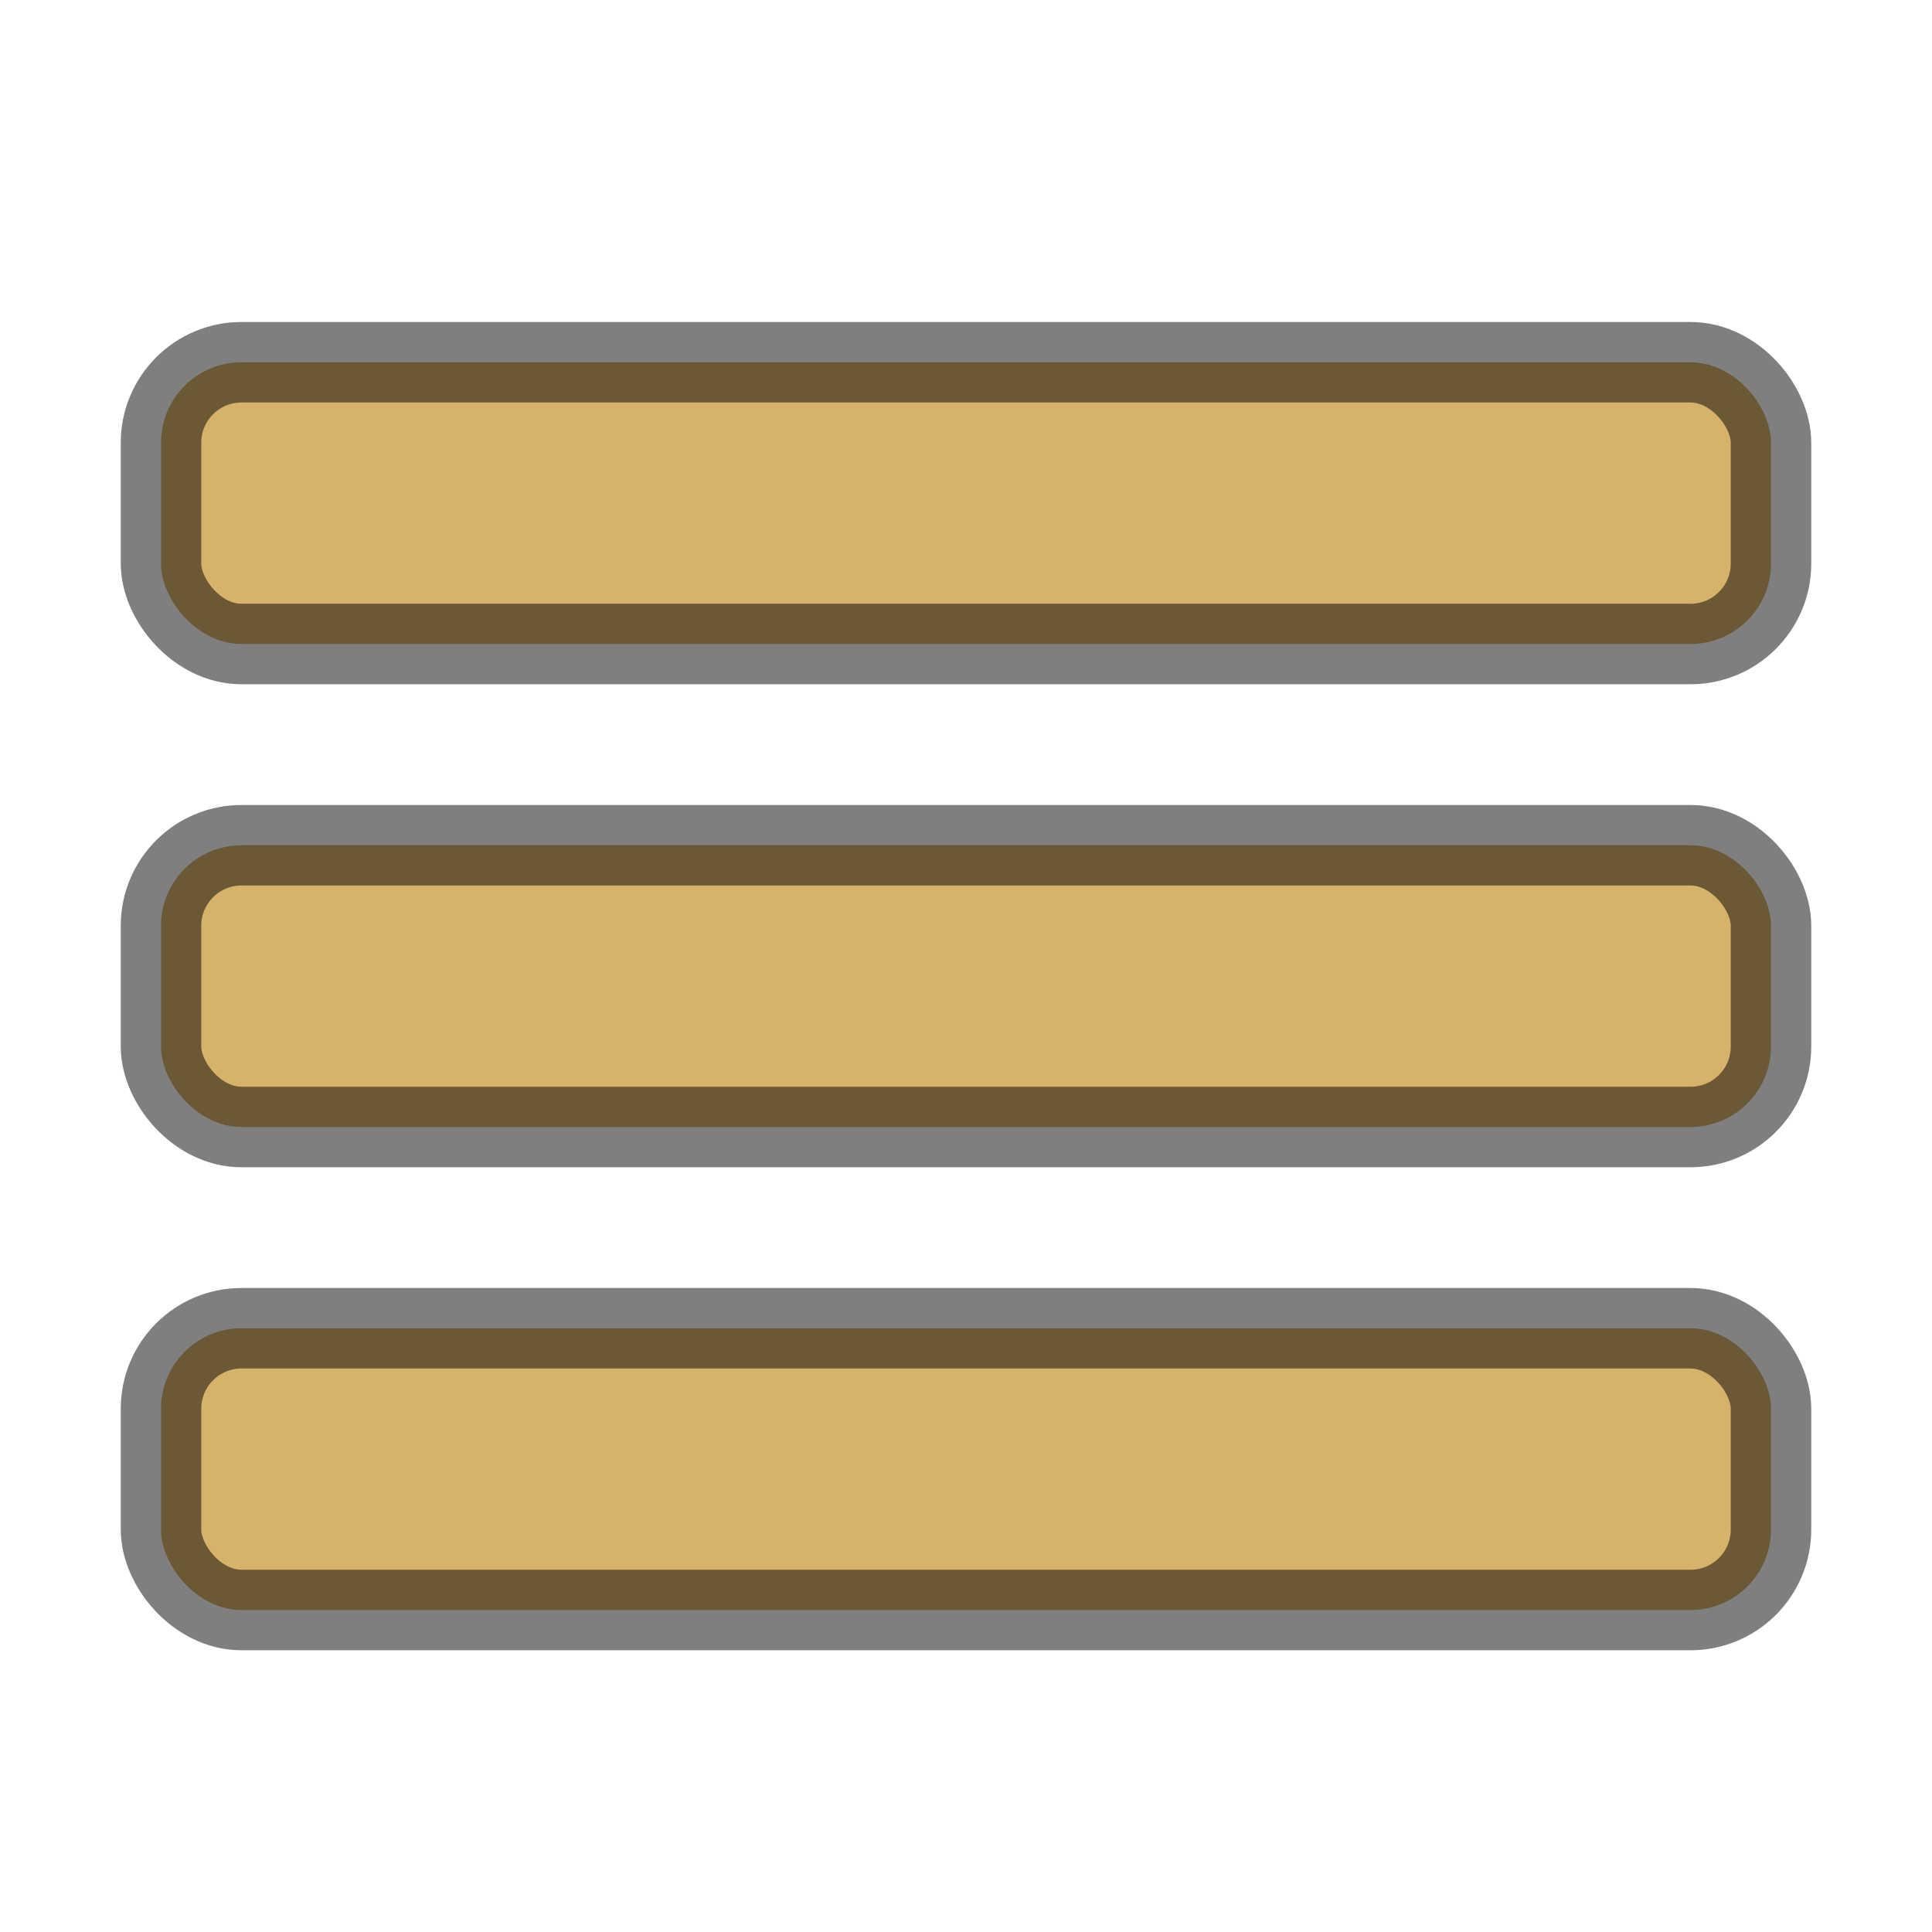
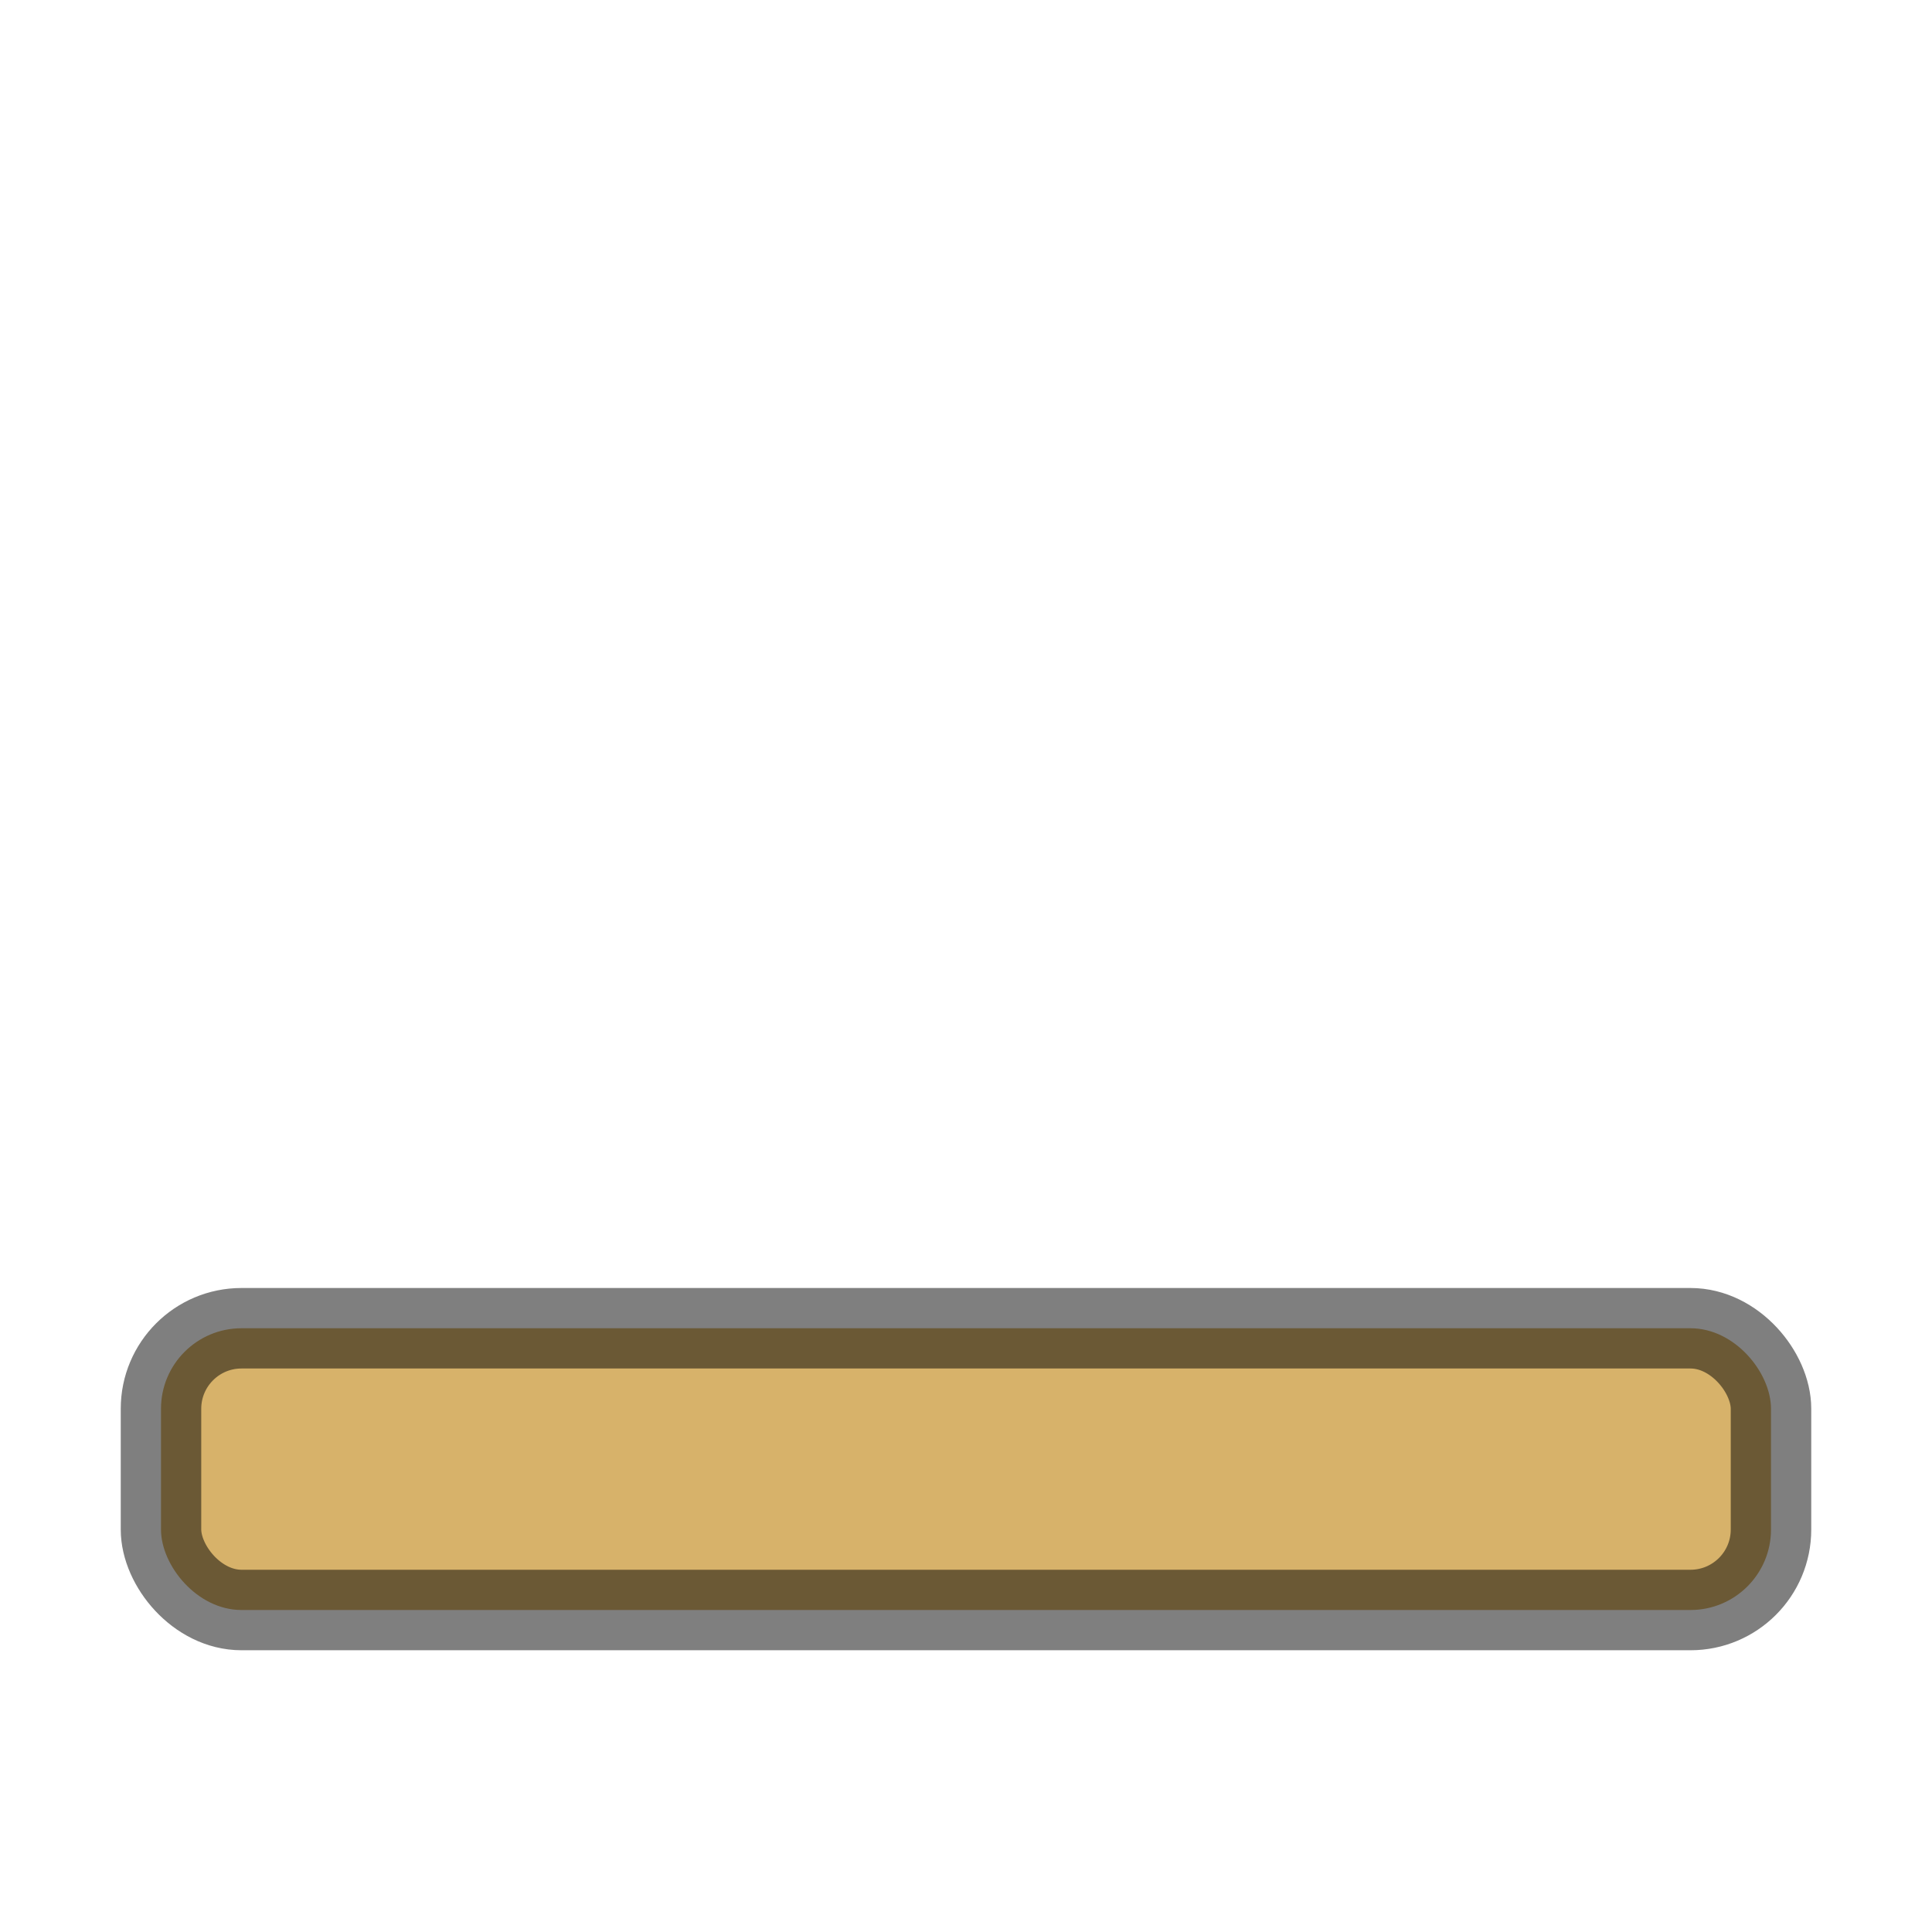
<svg xmlns="http://www.w3.org/2000/svg" id="iconSet" viewBox="0 0 24 24">
  <g id="menu">
-     <rect x="2" y="4.5" width="20" height="3.5" rx="1" fill="#D7B26A" stroke="rgba(0,0,0,.5)" />
-     <rect x="2" y="10.5" width="20" height="3.5" rx="1" fill="#D7B26A" stroke="rgba(0,0,0,.5)" />
    <rect x="2" y="16.5" width="20" height="3.5" rx="1" fill="#D7B26A" stroke="rgba(0,0,0,.5)" />
  </g>
</svg>